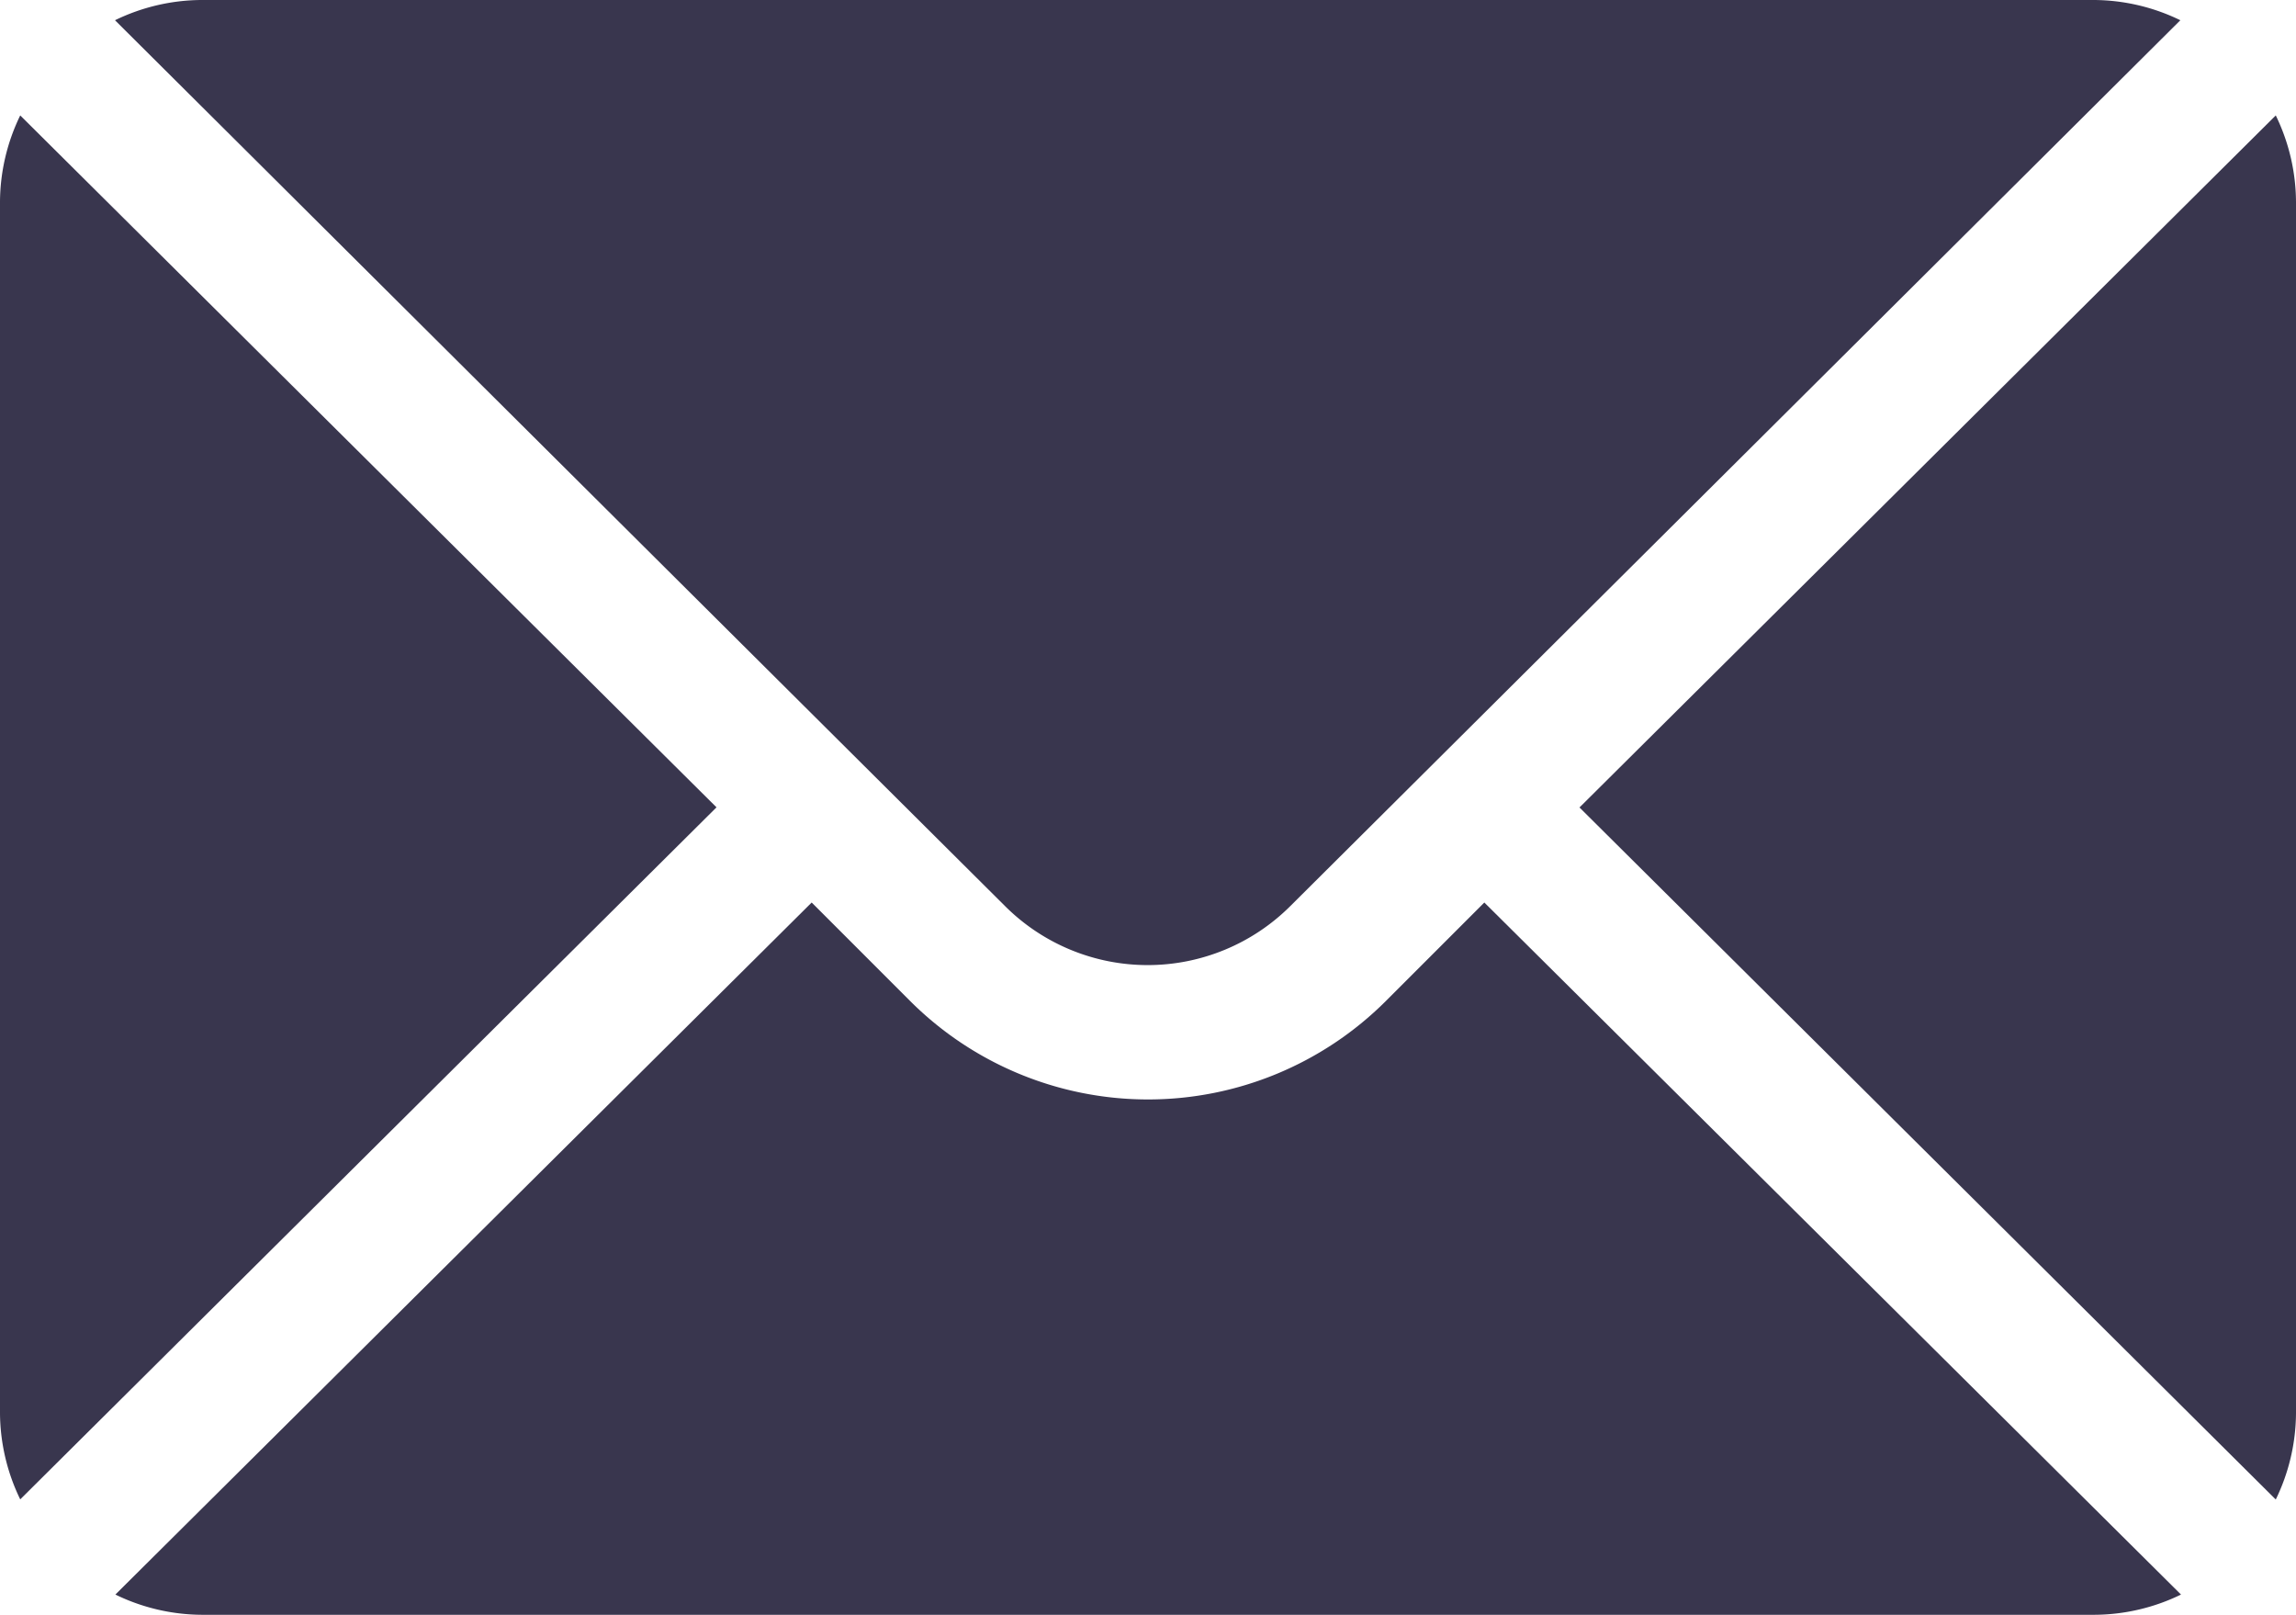
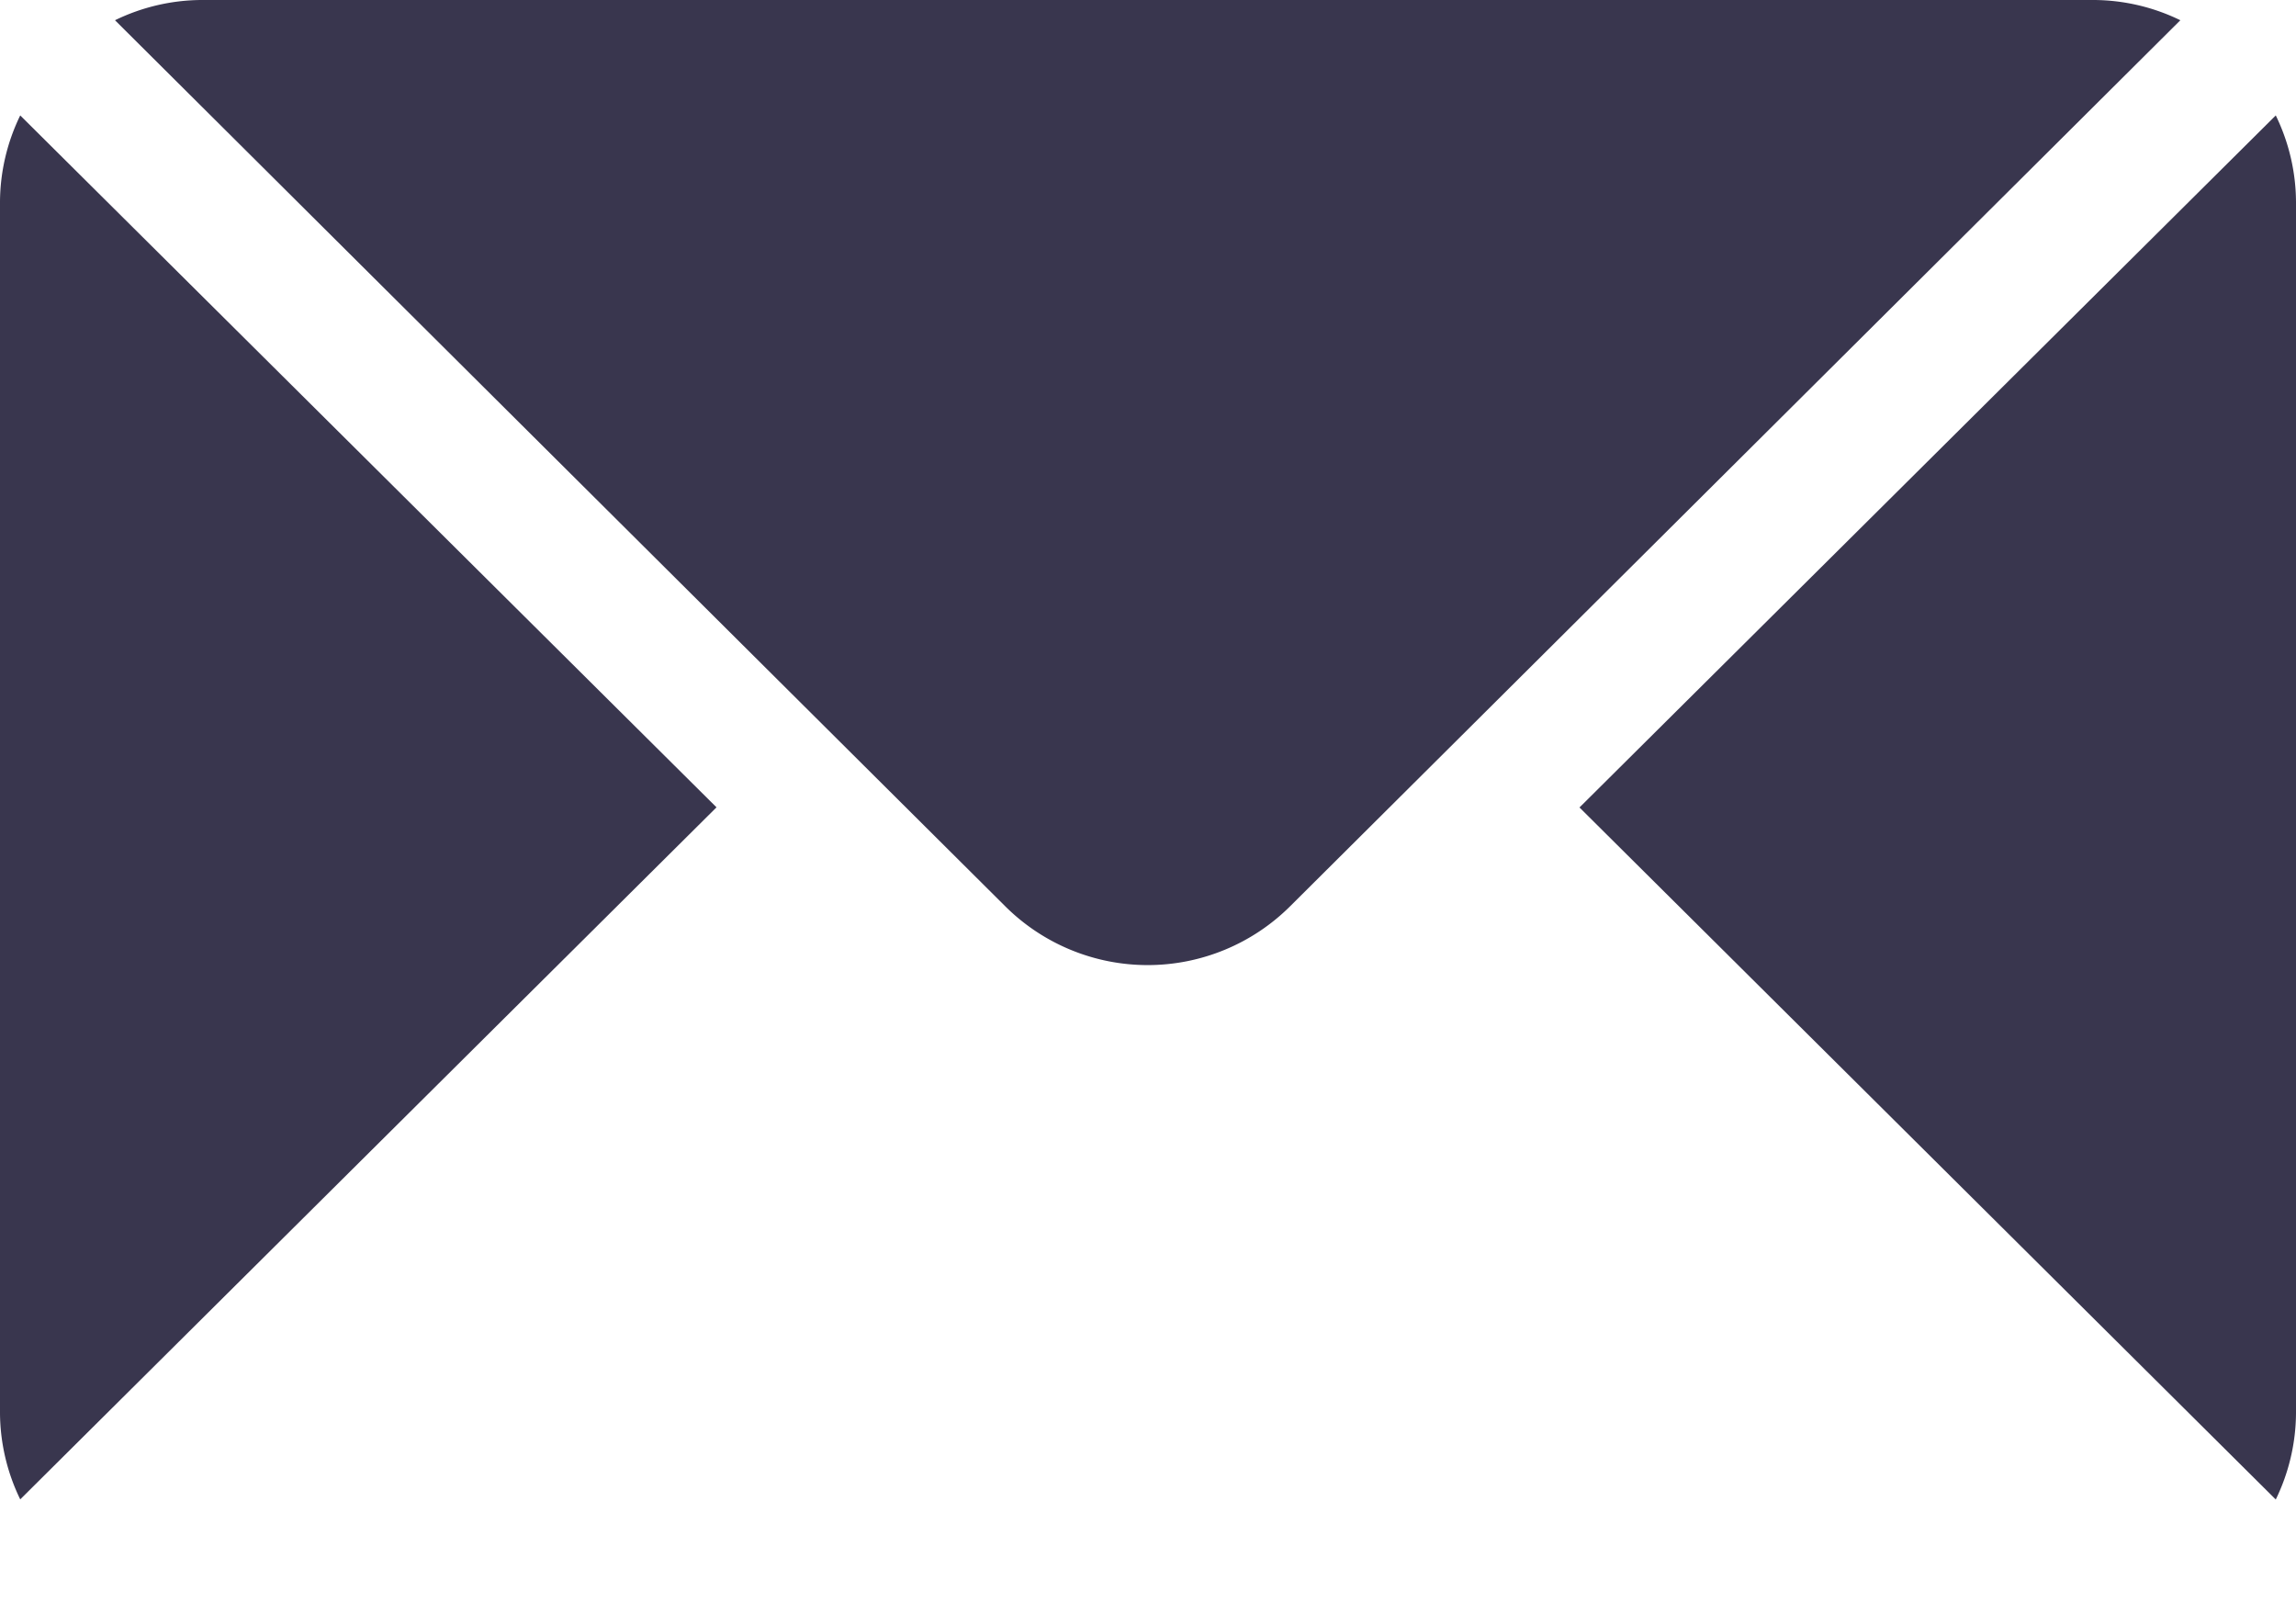
<svg xmlns="http://www.w3.org/2000/svg" width="17.589" height="12.367" viewBox="0 0 17.589 12.367">
  <g id="mail_17_" data-name="mail (17)" transform="translate(0 -76)">
    <g id="Group_4495" data-name="Group 4495" transform="translate(12.1 76.884)">
      <g id="Group_4494" data-name="Group 4494" transform="translate(0 0)">
        <path id="Path_15835" data-name="Path 15835" d="M357.545,101.721l-5.334,5.3,5.334,5.3a1.528,1.528,0,0,0,.155-.662v-9.275A1.528,1.528,0,0,0,357.545,101.721Z" transform="translate(-352.211 -101.721)" fill="#39364e" />
      </g>
    </g>
    <g id="Group_4497" data-name="Group 4497" transform="translate(0.884 76)">
      <g id="Group_4496" data-name="Group 4496">
        <path id="Path_15836" data-name="Path 15836" d="M40.88,76h-14.5a1.528,1.528,0,0,0-.662.155l6.818,6.784a1.547,1.547,0,0,0,2.186,0l6.818-6.784A1.528,1.528,0,0,0,40.88,76Z" transform="translate(-25.721 -76)" fill="#39364e" />
      </g>
    </g>
    <g id="Group_4499" data-name="Group 4499" transform="translate(0 76.884)">
      <g id="Group_4498" data-name="Group 4498" transform="translate(0 0)">
        <path id="Path_15837" data-name="Path 15837" d="M.155,101.721a1.528,1.528,0,0,0-.155.662v9.275a1.528,1.528,0,0,0,.155.662l5.334-5.3Z" transform="translate(0 -101.721)" fill="#39364e" />
      </g>
    </g>
    <g id="Group_4501" data-name="Group 4501" transform="translate(0.884 82.912)">
      <g id="Group_4500" data-name="Group 4500" transform="translate(0 0)">
-         <path id="Path_15838" data-name="Path 15838" d="M36.208,277.211l-.755.755a2.579,2.579,0,0,1-3.643,0l-.755-.755-5.334,5.3a1.528,1.528,0,0,0,.662.155h14.5a1.528,1.528,0,0,0,.662-.155Z" transform="translate(-25.721 -277.211)" fill="#39364e" />
-       </g>
+         </g>
    </g>
  </g>
</svg>